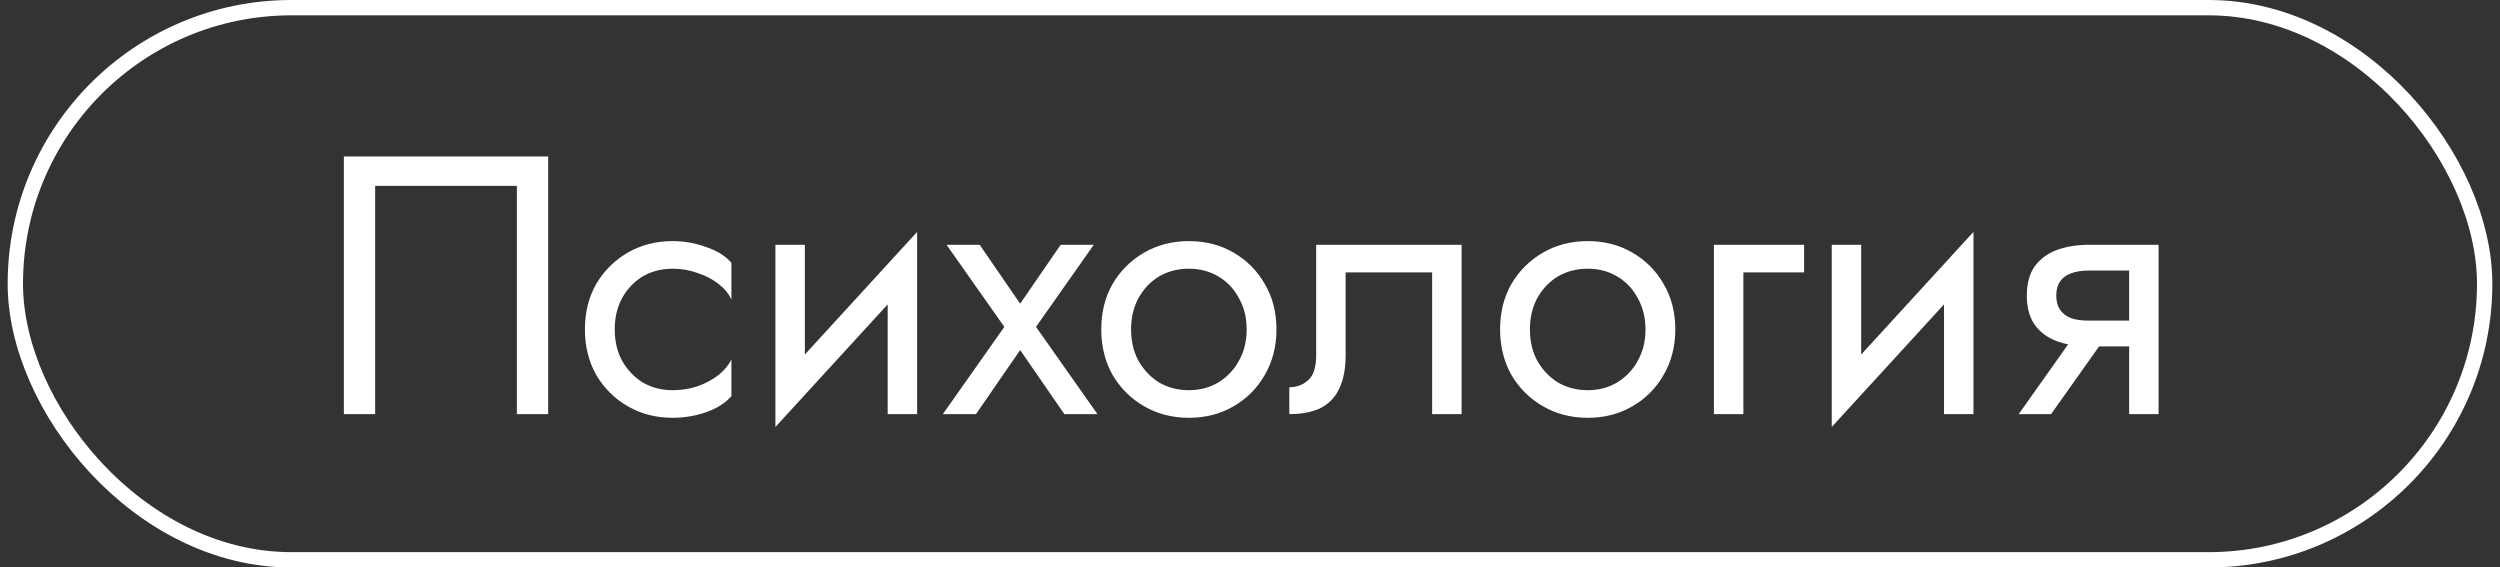
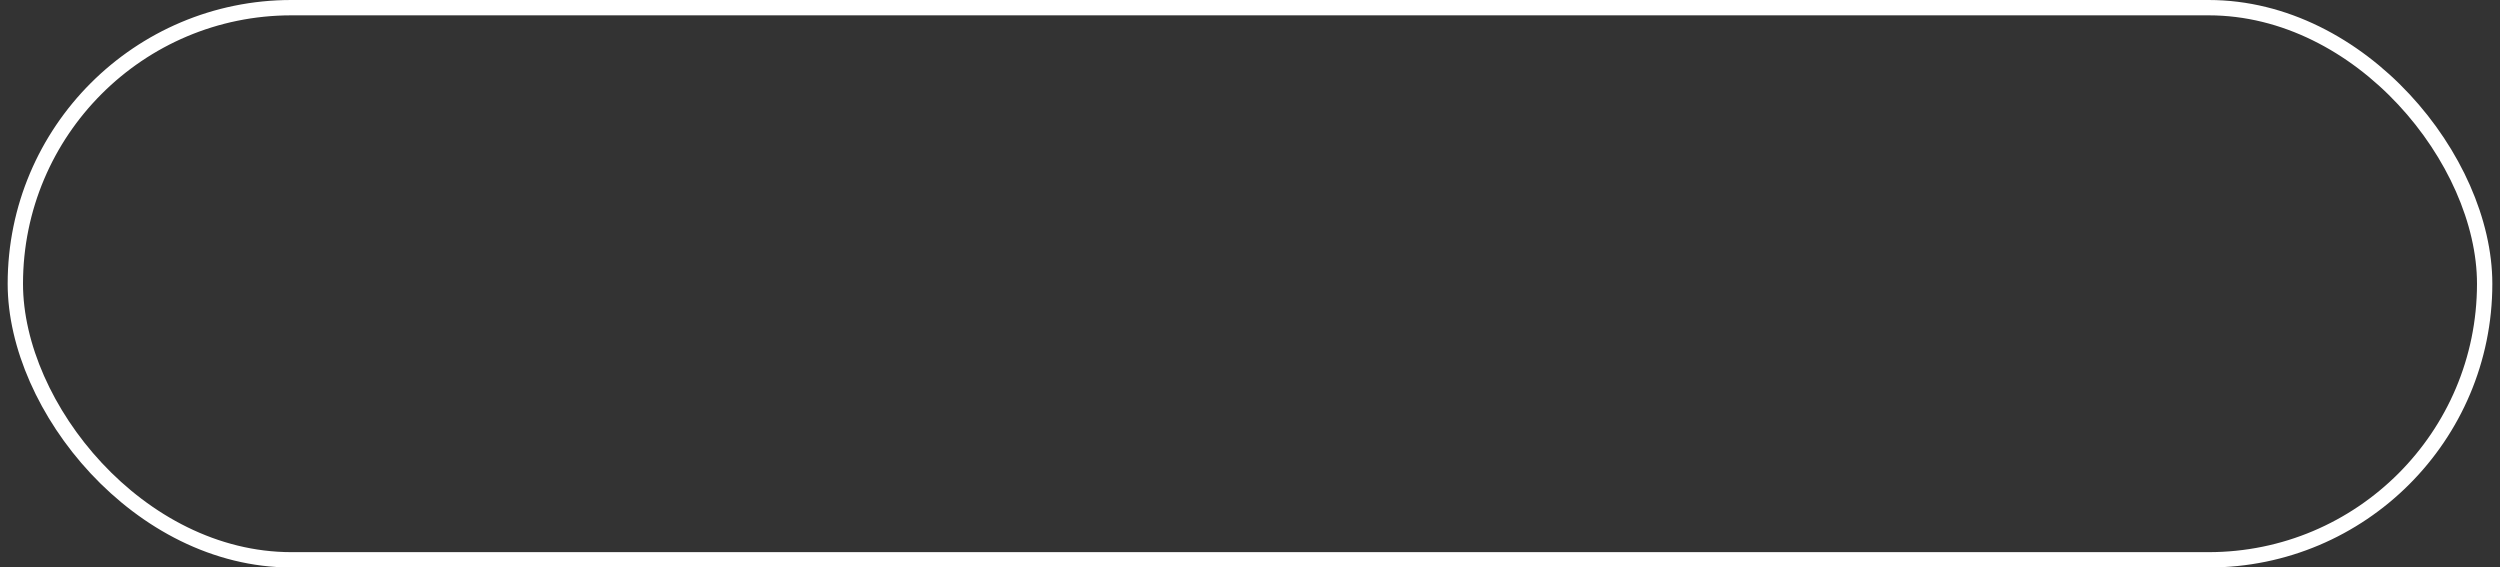
<svg xmlns="http://www.w3.org/2000/svg" width="163" height="37" viewBox="0 0 163 37" fill="none">
  <rect x="0" y="0" width="163" height="37" fill="#333333" stroke="none" />
  <rect x="1" y="0.5" width="161" height="36" rx="18" stroke="white" />
-   <path d="M33.7 12.12H24.46V27H22.42V10.2H35.74V27H33.7V12.12ZM40.08 21.48C40.08 22.248 40.24 22.928 40.56 23.52C40.896 24.112 41.344 24.584 41.904 24.936C42.48 25.272 43.128 25.44 43.848 25.44C44.44 25.44 44.992 25.352 45.504 25.176C46.032 24.984 46.488 24.736 46.872 24.432C47.256 24.112 47.528 23.776 47.688 23.424V25.824C47.304 26.272 46.752 26.624 46.032 26.88C45.328 27.12 44.6 27.24 43.848 27.24C42.776 27.24 41.808 26.992 40.944 26.496C40.08 26 39.392 25.32 38.88 24.456C38.384 23.576 38.136 22.584 38.136 21.48C38.136 20.36 38.384 19.368 38.88 18.504C39.392 17.64 40.08 16.96 40.944 16.464C41.808 15.968 42.776 15.72 43.848 15.72C44.6 15.72 45.328 15.848 46.032 16.104C46.752 16.344 47.304 16.688 47.688 17.136V19.536C47.528 19.168 47.256 18.832 46.872 18.528C46.488 18.224 46.032 17.984 45.504 17.808C44.992 17.616 44.44 17.52 43.848 17.52C43.128 17.52 42.48 17.688 41.904 18.024C41.344 18.36 40.896 18.832 40.56 19.44C40.24 20.032 40.08 20.712 40.08 21.48ZM59.677 17.88L50.557 27.84L50.677 25.08L59.797 15.12L59.677 17.88ZM52.477 15.96V25.2L50.557 27.84V15.96H52.477ZM59.797 15.12V27H57.877V17.76L59.797 15.12ZM69.155 15.96H71.315L67.547 21.312L71.555 27H69.395L66.515 22.824L63.635 27H61.475L65.483 21.312L61.715 15.96H63.875L66.515 19.8L69.155 15.96ZM71.802 21.48C71.802 20.36 72.05 19.368 72.546 18.504C73.058 17.64 73.746 16.96 74.61 16.464C75.474 15.968 76.442 15.72 77.514 15.72C78.602 15.72 79.57 15.968 80.418 16.464C81.282 16.96 81.962 17.64 82.458 18.504C82.97 19.368 83.226 20.36 83.226 21.48C83.226 22.584 82.97 23.576 82.458 24.456C81.962 25.32 81.282 26 80.418 26.496C79.57 26.992 78.602 27.24 77.514 27.24C76.442 27.24 75.474 26.992 74.61 26.496C73.746 26 73.058 25.32 72.546 24.456C72.05 23.576 71.802 22.584 71.802 21.48ZM73.746 21.48C73.746 22.248 73.906 22.928 74.226 23.52C74.562 24.112 75.01 24.584 75.57 24.936C76.146 25.272 76.794 25.44 77.514 25.44C78.234 25.44 78.874 25.272 79.434 24.936C80.01 24.584 80.458 24.112 80.778 23.52C81.114 22.928 81.282 22.248 81.282 21.48C81.282 20.712 81.114 20.032 80.778 19.44C80.458 18.832 80.01 18.36 79.434 18.024C78.874 17.688 78.234 17.52 77.514 17.52C76.794 17.52 76.146 17.688 75.57 18.024C75.01 18.36 74.562 18.832 74.226 19.44C73.906 20.032 73.746 20.712 73.746 21.48ZM95.295 15.96V27H93.375V17.76H87.735V23.16C87.735 24.024 87.599 24.744 87.327 25.32C87.071 25.88 86.671 26.304 86.127 26.592C85.583 26.864 84.895 27 84.063 27V25.248C84.543 25.248 84.951 25.096 85.287 24.792C85.639 24.488 85.815 23.944 85.815 23.16V15.96H95.295ZM97.806 21.48C97.806 20.36 98.054 19.368 98.55 18.504C99.062 17.64 99.75 16.96 100.614 16.464C101.478 15.968 102.446 15.72 103.518 15.72C104.606 15.72 105.574 15.968 106.422 16.464C107.286 16.96 107.966 17.64 108.462 18.504C108.974 19.368 109.23 20.36 109.23 21.48C109.23 22.584 108.974 23.576 108.462 24.456C107.966 25.32 107.286 26 106.422 26.496C105.574 26.992 104.606 27.24 103.518 27.24C102.446 27.24 101.478 26.992 100.614 26.496C99.75 26 99.062 25.32 98.55 24.456C98.054 23.576 97.806 22.584 97.806 21.48ZM99.75 21.48C99.75 22.248 99.91 22.928 100.23 23.52C100.566 24.112 101.014 24.584 101.574 24.936C102.15 25.272 102.798 25.44 103.518 25.44C104.238 25.44 104.878 25.272 105.438 24.936C106.014 24.584 106.462 24.112 106.782 23.52C107.118 22.928 107.286 22.248 107.286 21.48C107.286 20.712 107.118 20.032 106.782 19.44C106.462 18.832 106.014 18.36 105.438 18.024C104.878 17.688 104.238 17.52 103.518 17.52C102.798 17.52 102.15 17.688 101.574 18.024C101.014 18.36 100.566 18.832 100.23 19.44C99.91 20.032 99.75 20.712 99.75 21.48ZM111.748 15.96H117.628V17.76H113.668V27H111.748V15.96ZM128.55 17.88L119.43 27.84L119.55 25.08L128.67 15.12L128.55 17.88ZM121.35 15.96V25.2L119.43 27.84V15.96H121.35ZM128.67 15.12V27H126.75V17.76L128.67 15.12ZM133.732 27H131.62L135.7 21.24H137.812L133.732 27ZM140.74 27H138.82V15.96H140.74V27ZM139.612 20.904V22.584H136.18C135.428 22.584 134.74 22.472 134.116 22.248C133.508 22.024 133.028 21.672 132.676 21.192C132.324 20.696 132.148 20.056 132.148 19.272C132.148 18.472 132.324 17.832 132.676 17.352C133.028 16.872 133.508 16.52 134.116 16.296C134.74 16.072 135.428 15.96 136.18 15.96H139.612V17.64H136.18C135.716 17.64 135.324 17.704 135.004 17.832C134.7 17.944 134.468 18.12 134.308 18.36C134.148 18.6 134.068 18.904 134.068 19.272C134.068 19.64 134.148 19.944 134.308 20.184C134.468 20.424 134.7 20.608 135.004 20.736C135.324 20.848 135.716 20.904 136.18 20.904H139.612Z" fill="white" />
</svg>